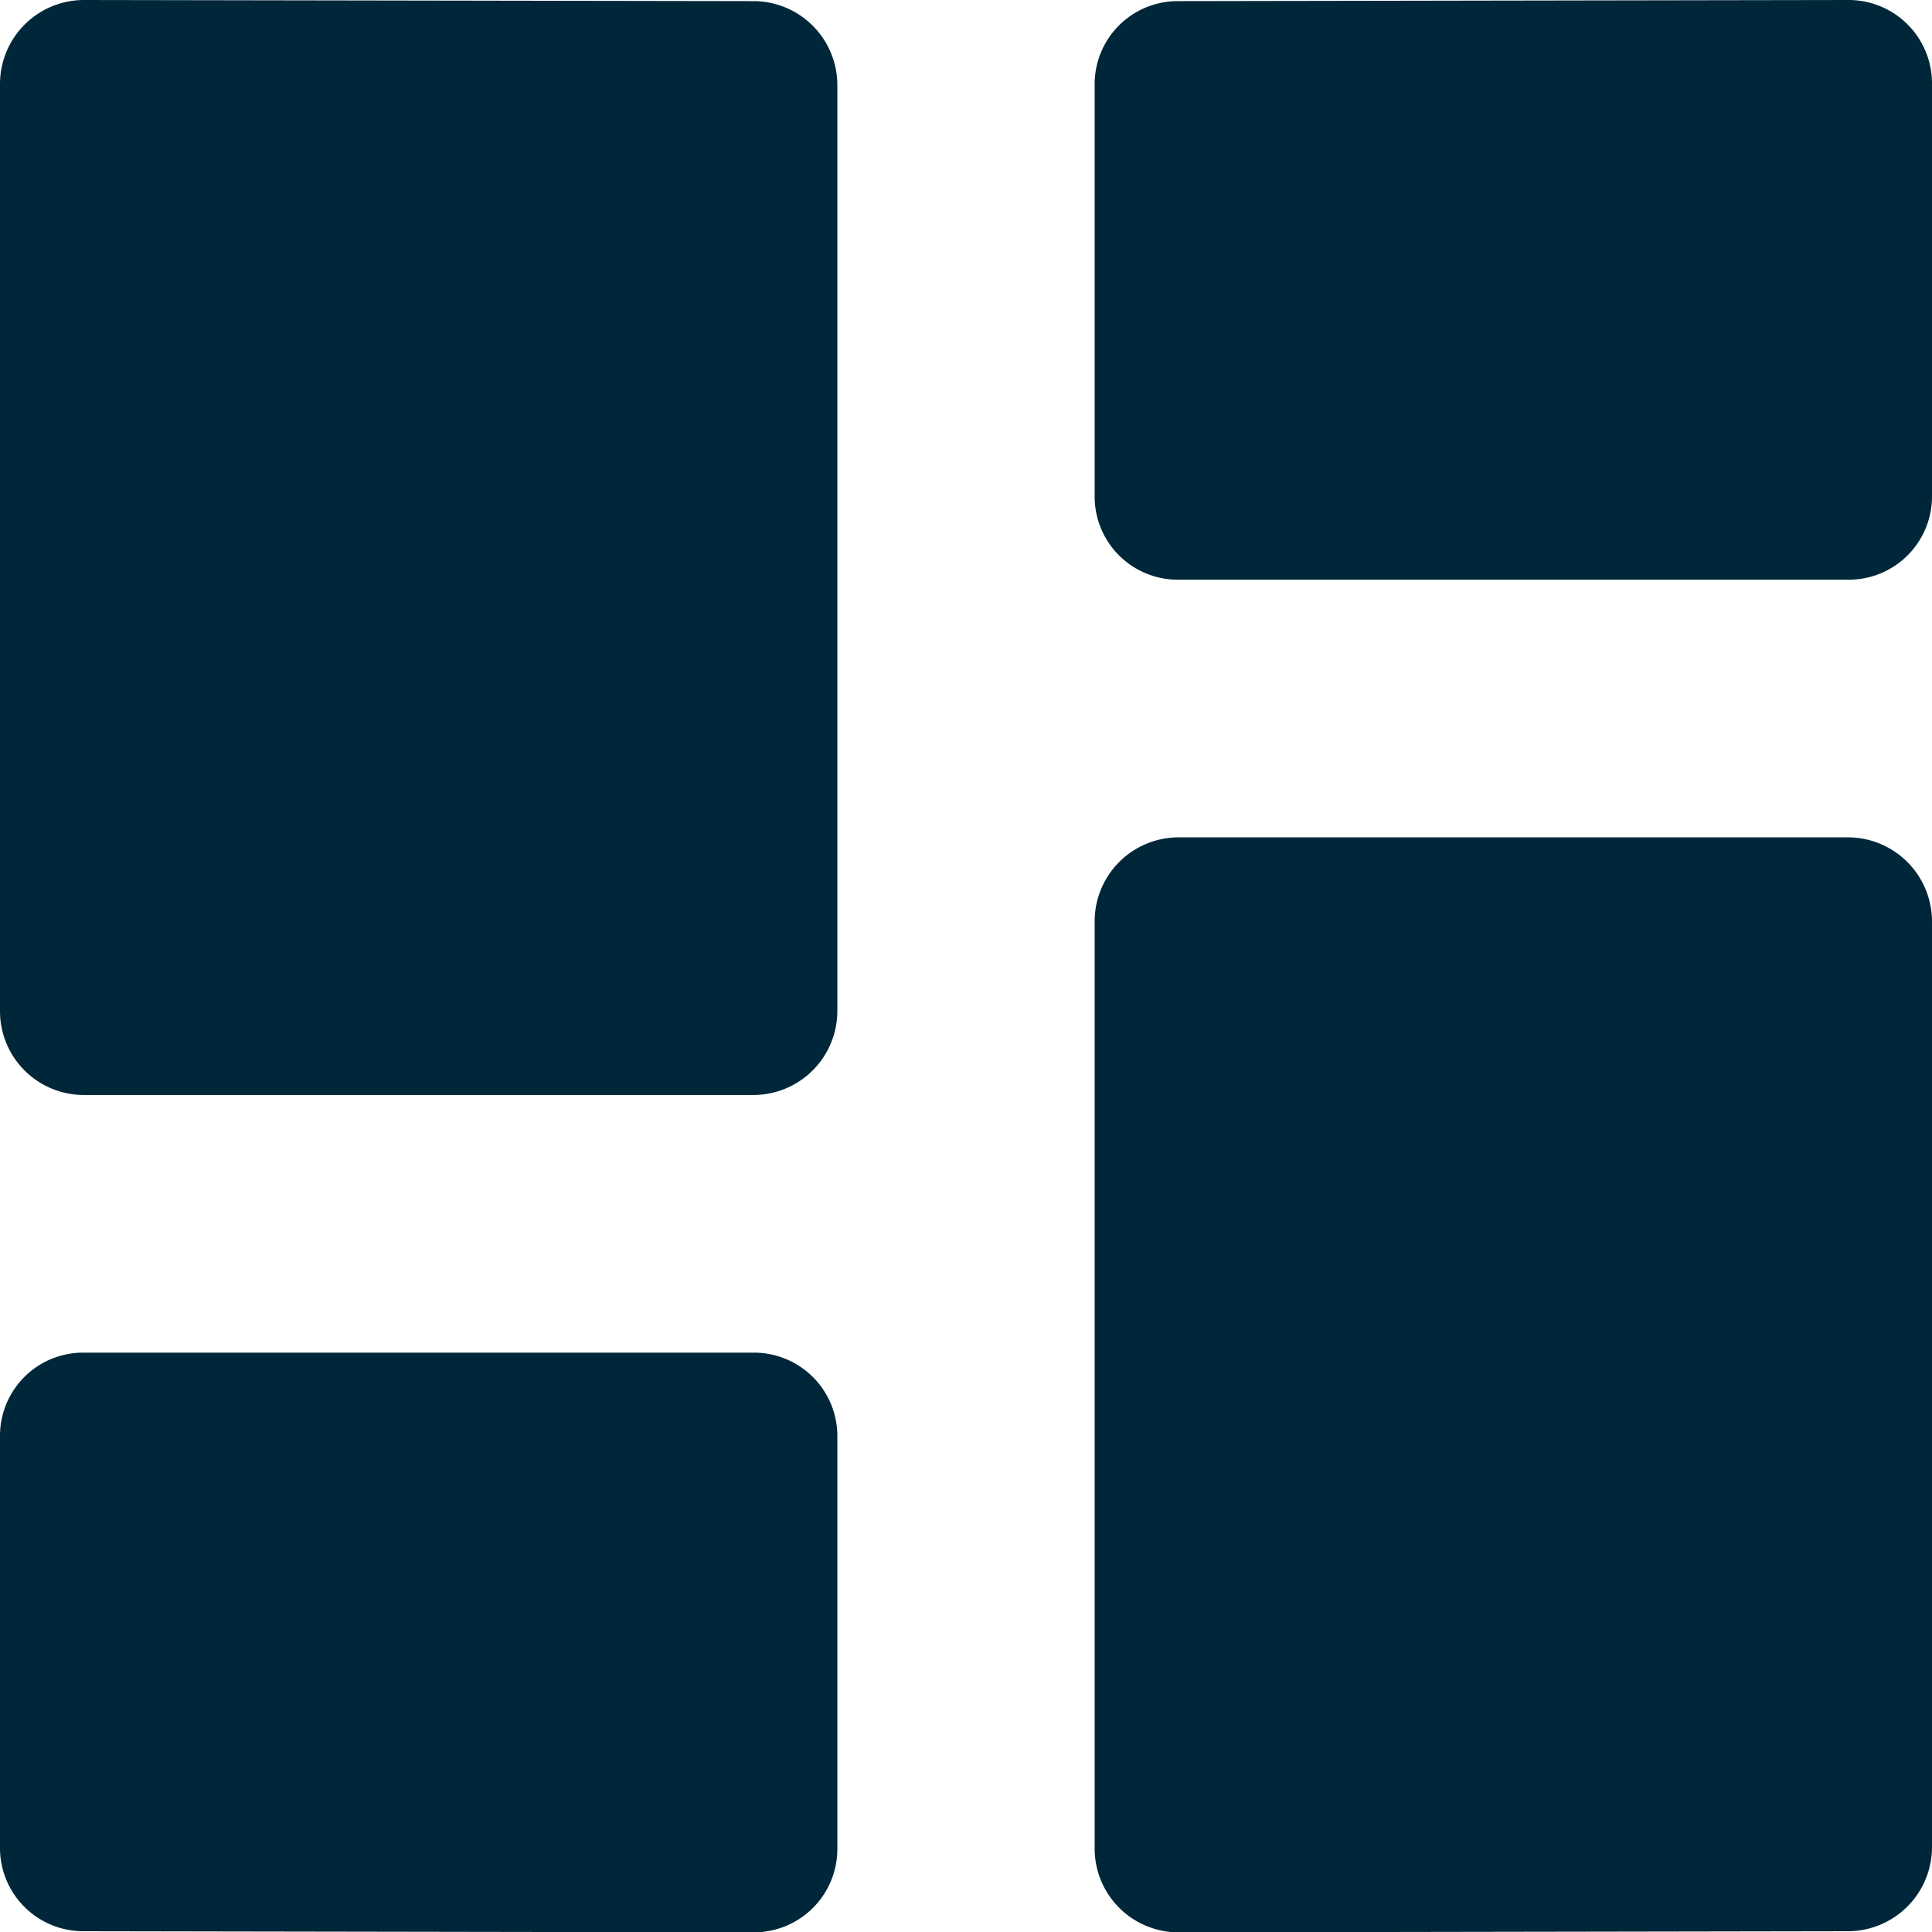
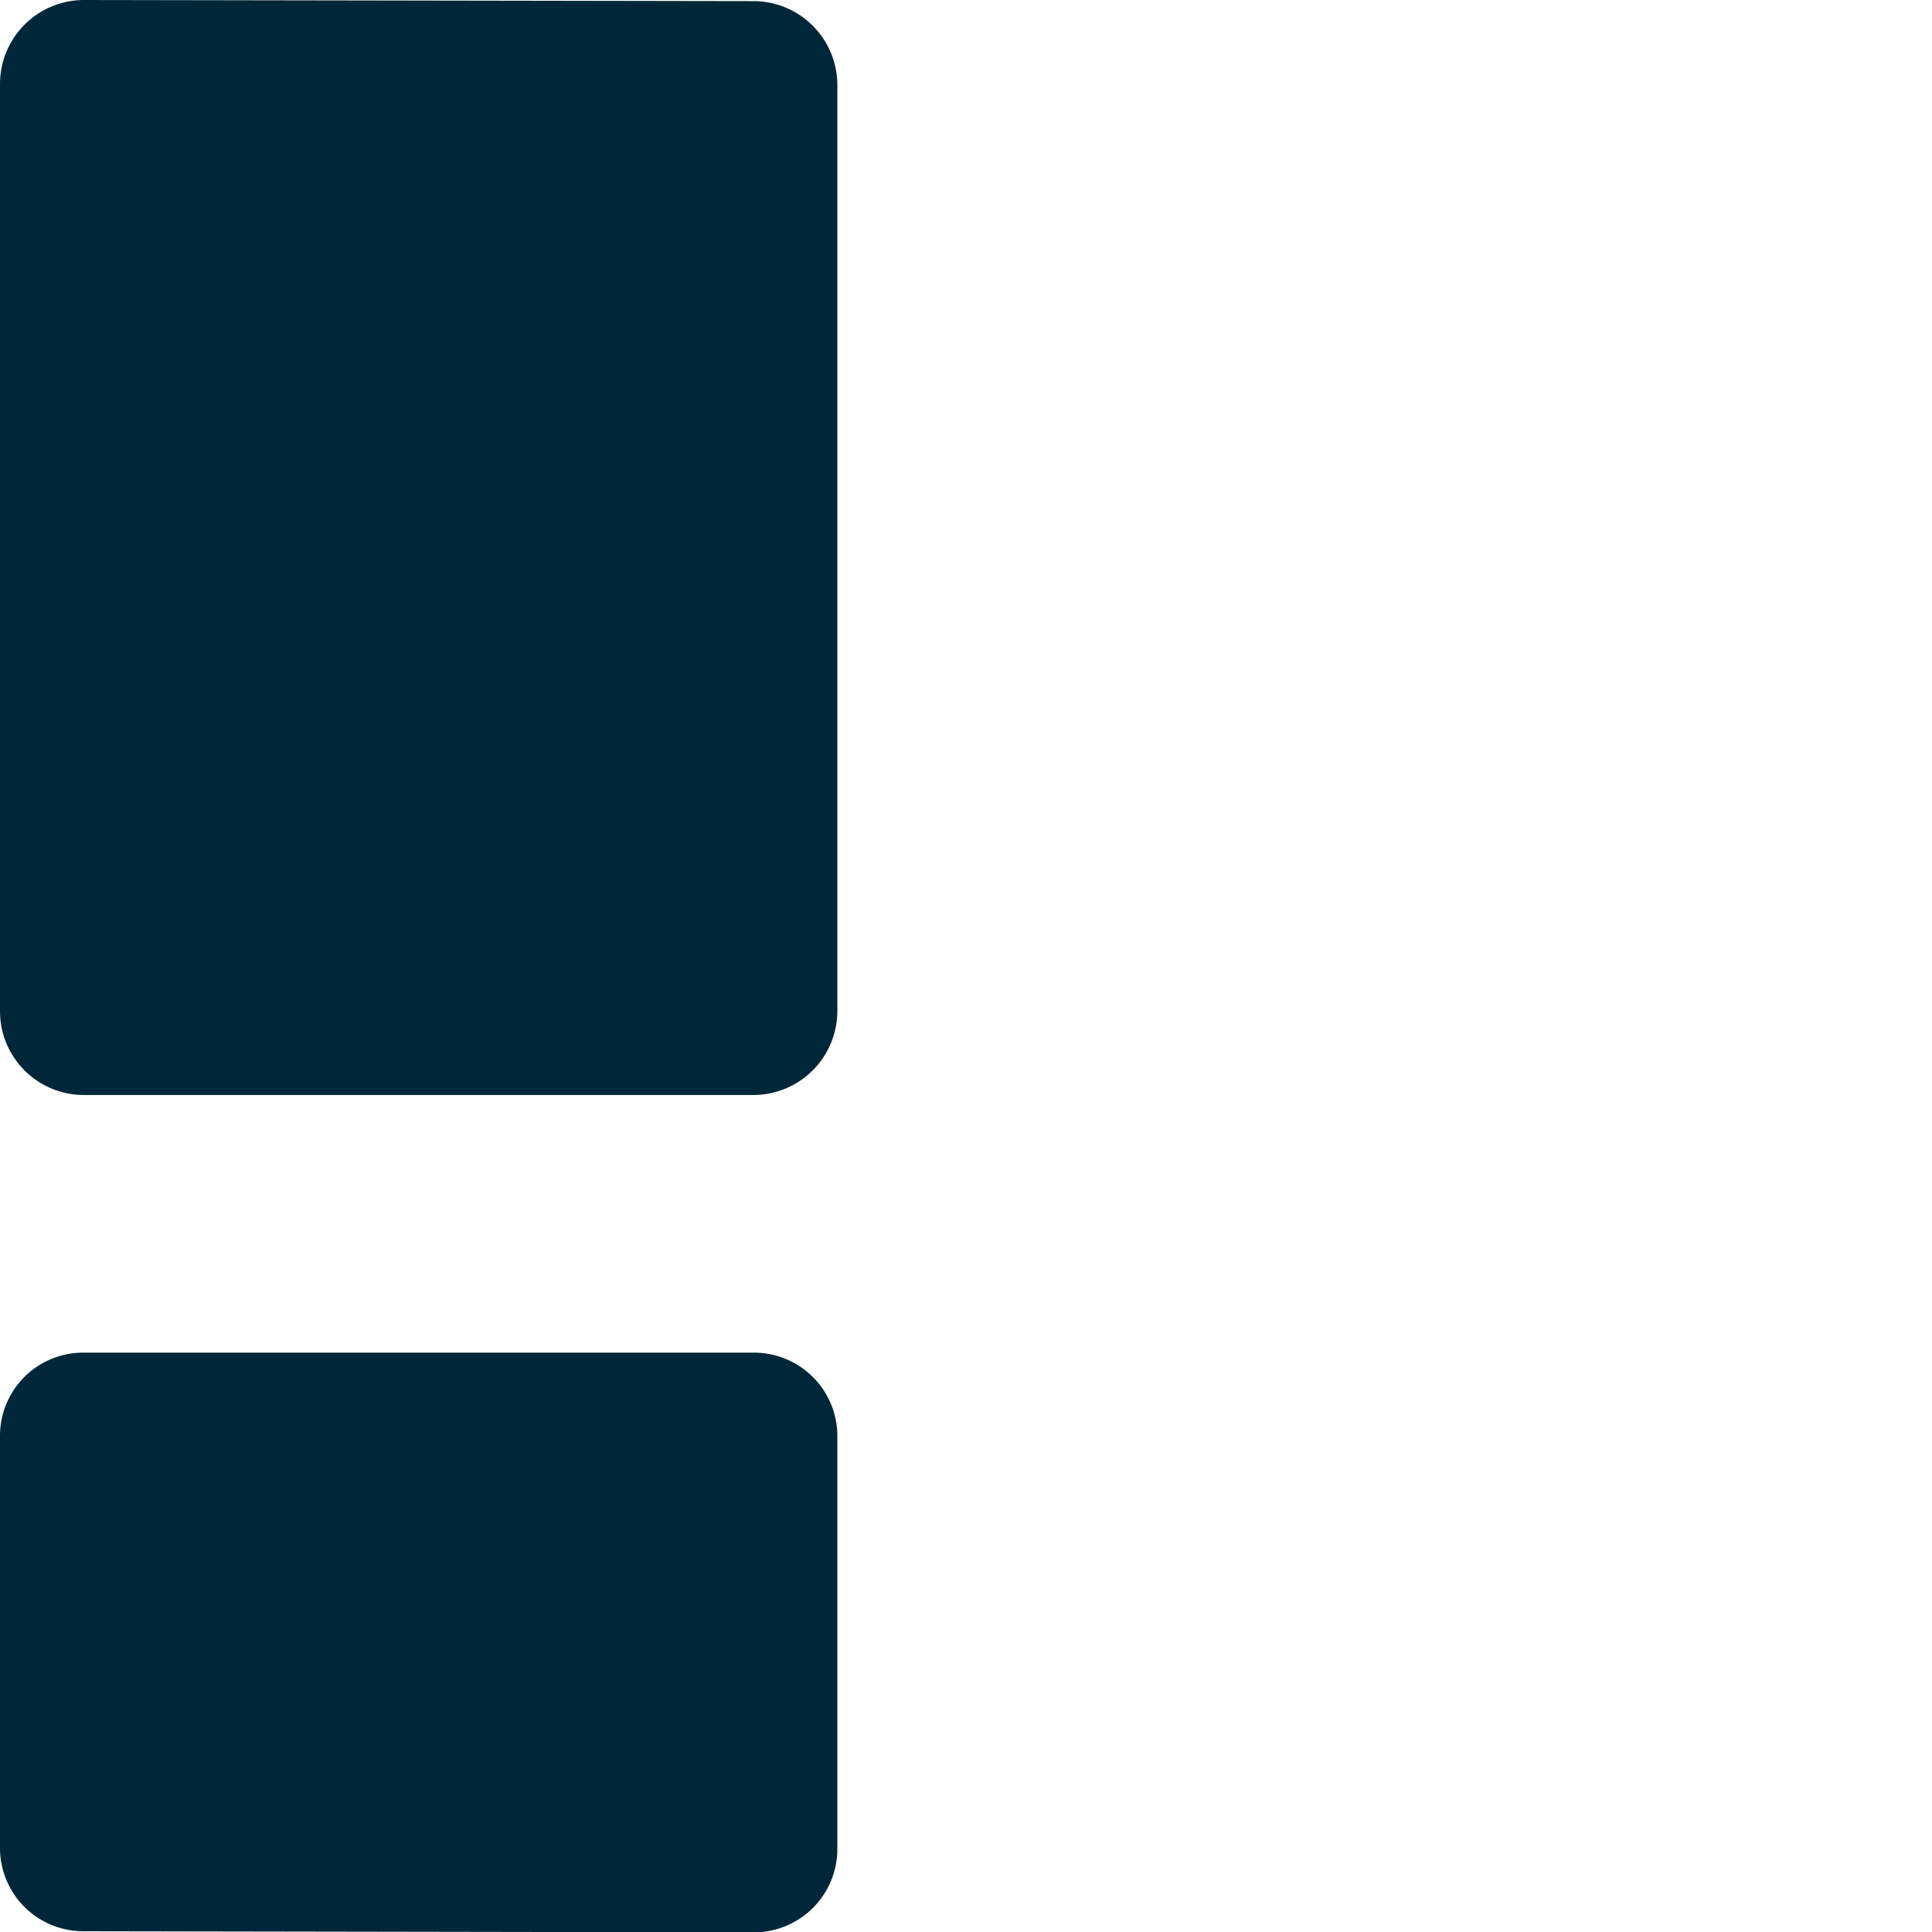
<svg xmlns="http://www.w3.org/2000/svg" width="22.496" height="22.5">
  <defs>
    <style>.cls-1{fill:#002739}</style>
  </defs>
  <g id="Interface-Essential_Dashboard_layout-dashboard" data-name="Interface-Essential / Dashboard / layout-dashboard" transform="translate(-543.755 -227.756)">
    <g id="Group_18" data-name="Group 18">
      <g id="layout-dashboard">
        <path id="Shape_54" d="M553.505 239.526a.979.979 0 01-.975.98h-7.8a.976.976 0 01-.975-.98v-10.79a.978.978 0 01.976-.98l7.8.013a.978.978 0 01.974.98z" class="cls-1" data-name="Shape 54" />
-         <path id="Shape_55" d="M566.251 233.544a.969.969 0 01-.975.962h-7.8a.968.968 0 01-.975-.962v-4.813a.967.967 0 01.973-.962l7.8-.013a.971.971 0 01.977.962z" class="cls-1" data-name="Shape 55" />
        <path id="Shape_56" d="M553.505 249.291a.971.971 0 01-.977.965l-7.8-.013a.969.969 0 01-.973-.964v-4.809a.968.968 0 01.975-.964h7.8a.971.971 0 01.975.964z" class="cls-1" data-name="Shape 56" />
-         <path id="Shape_57" d="M557.477 250.256a.976.976 0 01-.976-.981v-10.788a.978.978 0 01.975-.981h7.8a.98.98 0 01.975.981v10.775a.98.98 0 01-.974.981z" class="cls-1" data-name="Shape 57" />
      </g>
    </g>
  </g>
</svg>